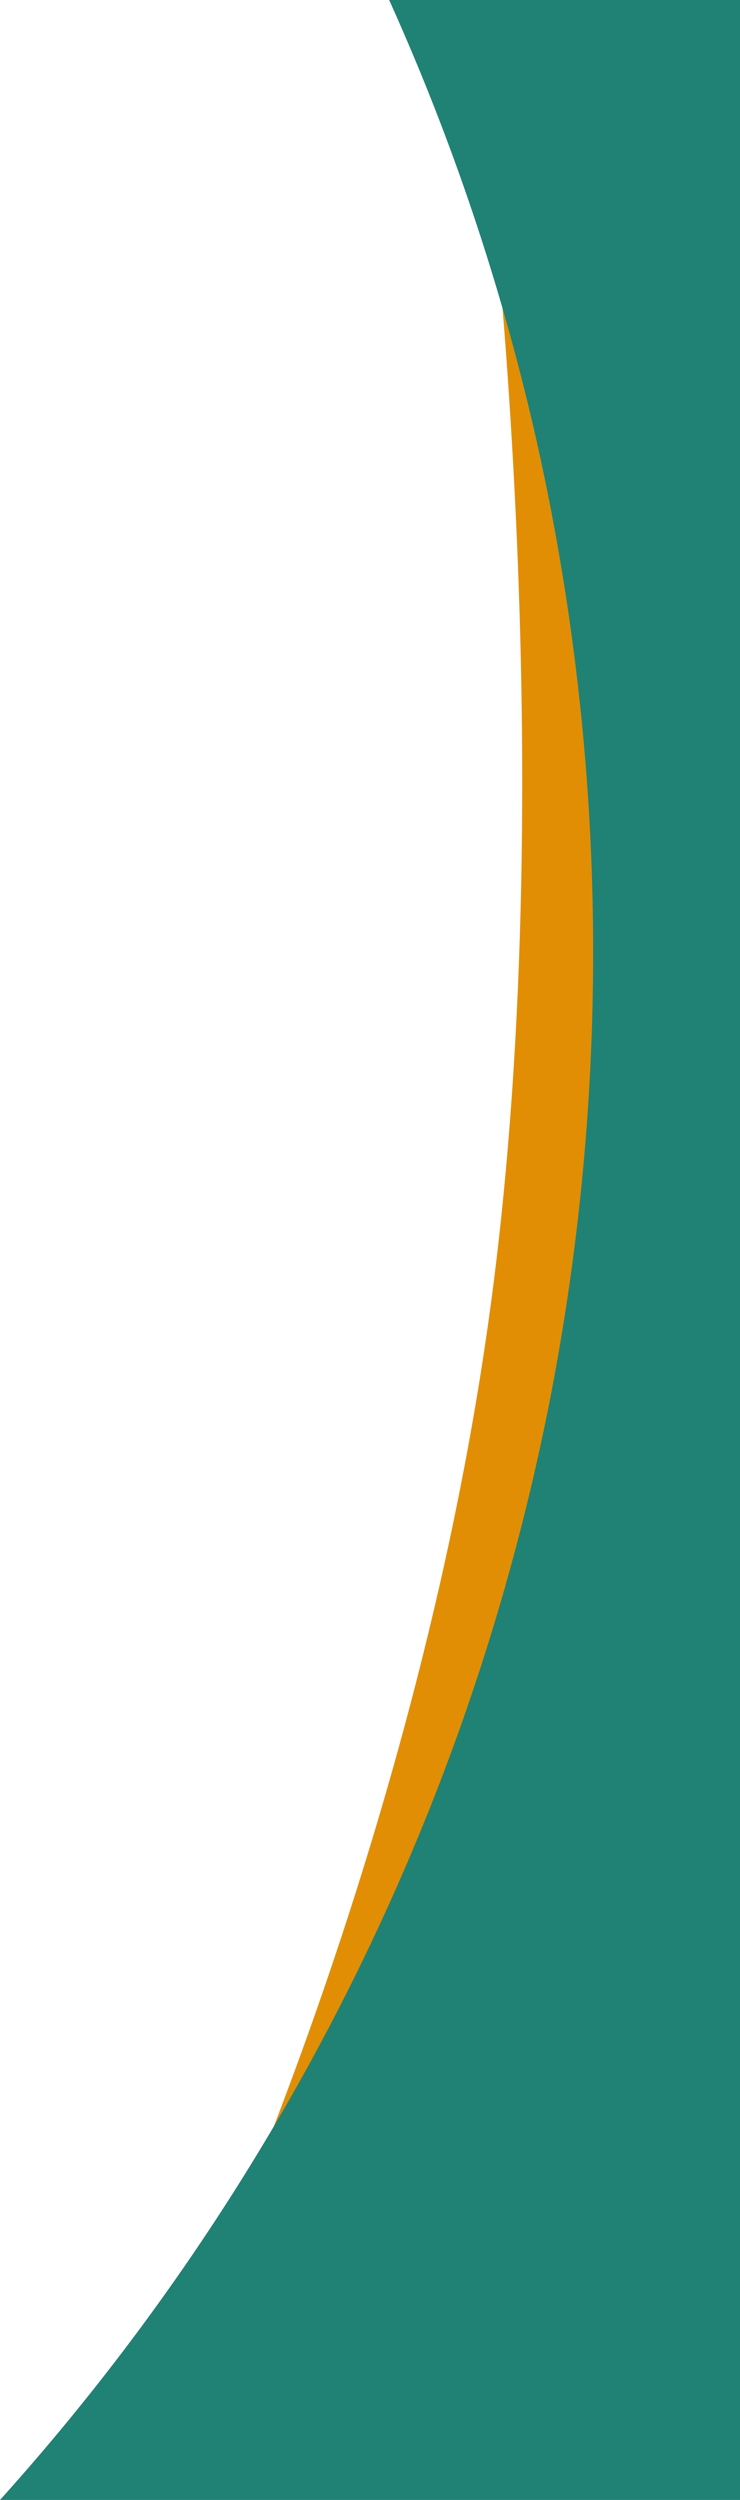
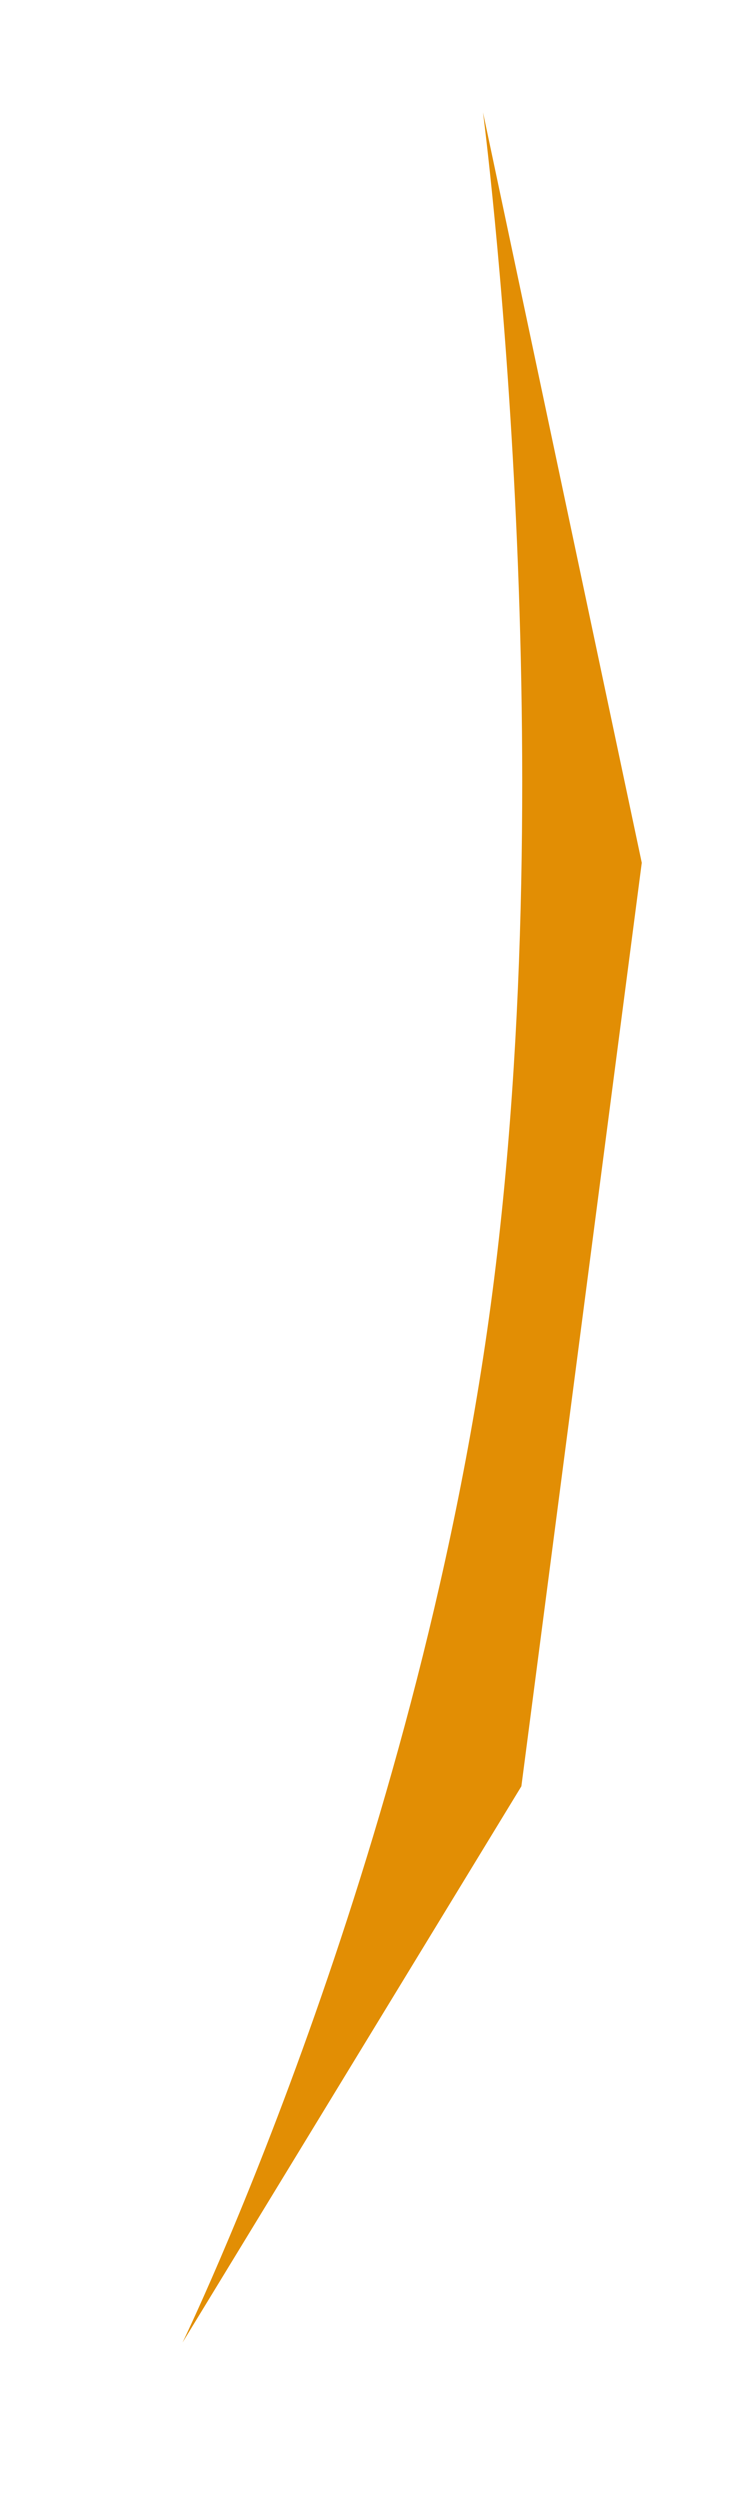
<svg xmlns="http://www.w3.org/2000/svg" width="95.734" height="323" viewBox="0 0 95.734 323">
  <g transform="translate(-523.266 -747)">
    <path d="M-1771.119-12362.34s30.152-62.009,39.87-134.045-1-154.1-1-154.1l20.541,96.956-15.575,119.323Z" transform="translate(2318 13412)" fill="#e28e04" />
-     <path d="M617,499H521.266a299.033,299.033,0,0,0,56.255-91.028,297.606,297.606,0,0,0,15.2-52.728,301.915,301.915,0,0,0-1.556-120.116A297.443,297.443,0,0,0,571.609,176H617V499Z" transform="translate(2 571)" fill="#1f8274" />
  </g>
</svg>